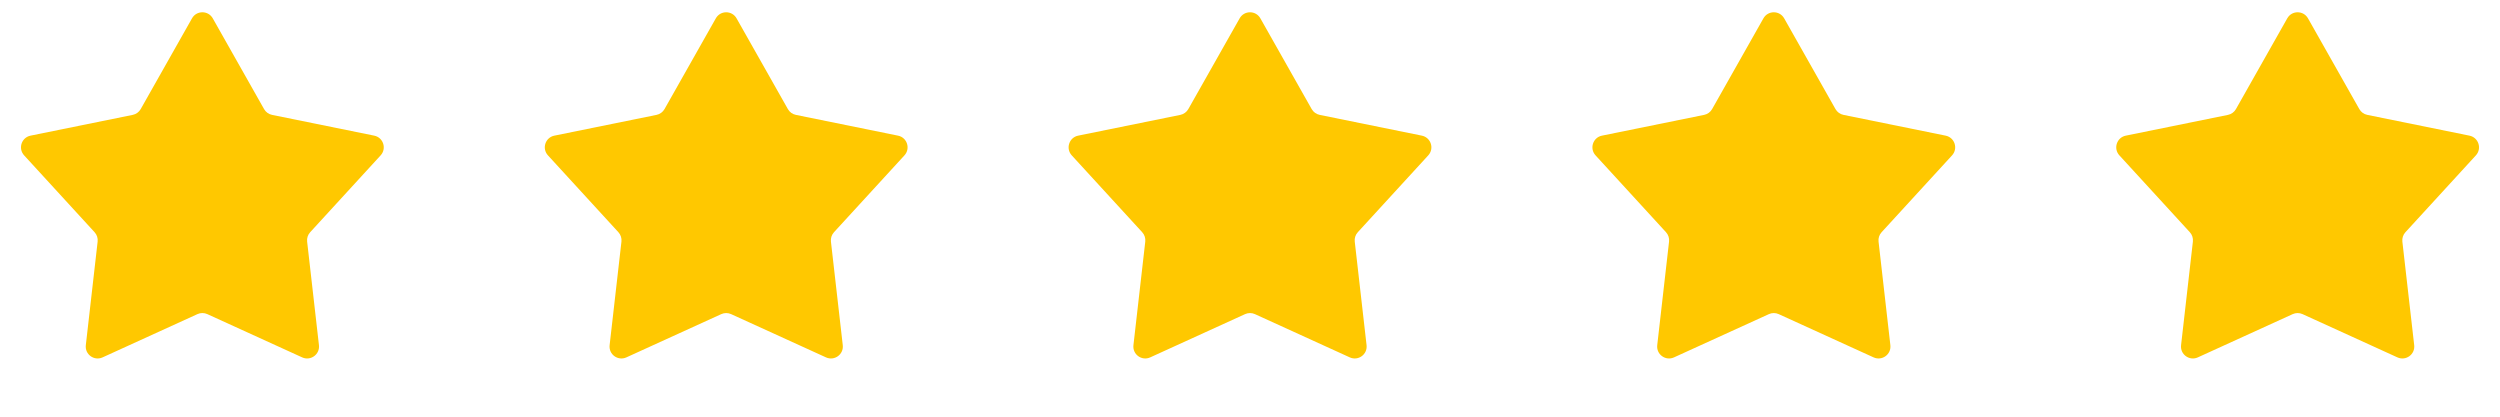
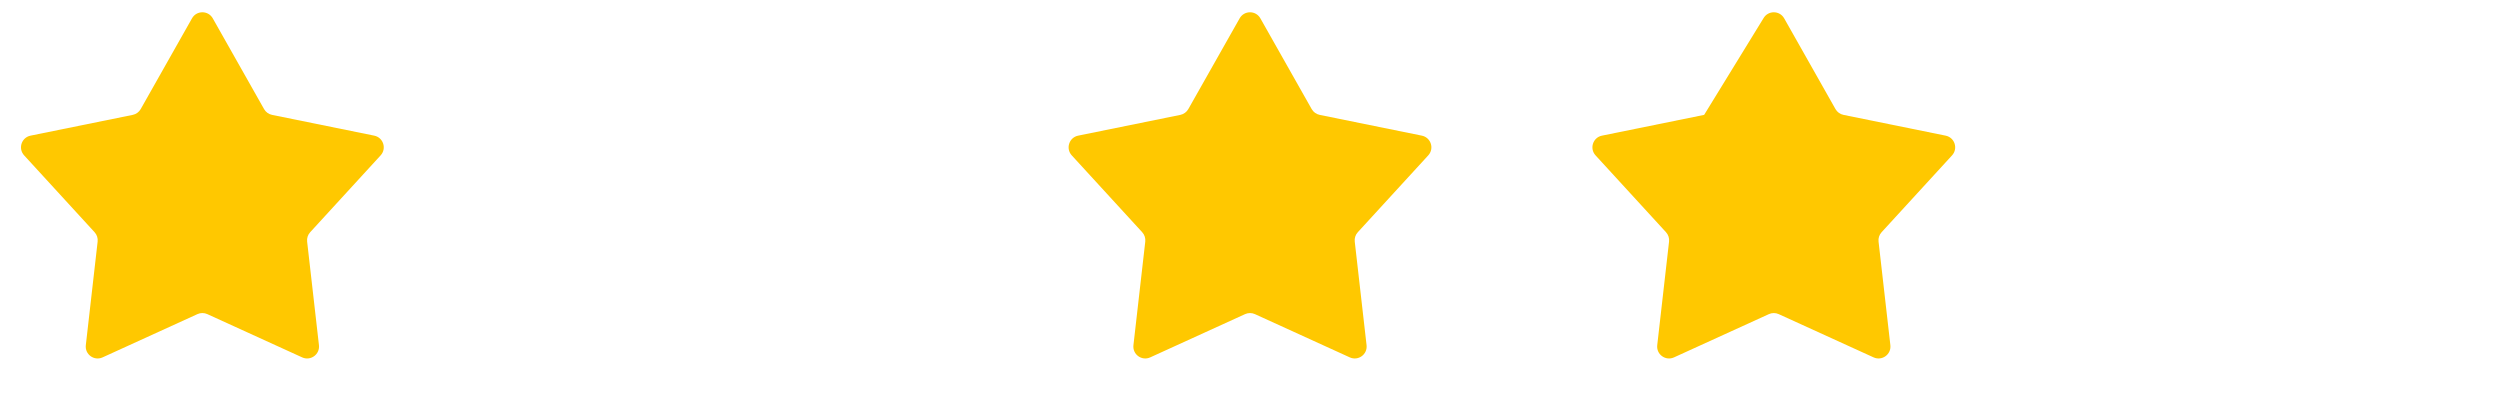
<svg xmlns="http://www.w3.org/2000/svg" width="150" height="25" viewBox="0 0 150 25" fill="none">
  <path d="M11.521 1.099C11.795 0.616 12.491 0.616 12.765 1.099L15.844 6.545C15.946 6.725 16.121 6.852 16.323 6.893L22.454 8.139C22.998 8.25 23.213 8.912 22.838 9.322L18.611 13.933C18.471 14.085 18.404 14.291 18.428 14.496L19.137 20.712C19.2 21.264 18.637 21.673 18.131 21.443L12.439 18.847C12.251 18.761 12.035 18.761 11.847 18.847L6.155 21.443C5.649 21.673 5.086 21.264 5.149 20.712L5.858 14.496C5.882 14.291 5.815 14.085 5.675 13.933L1.448 9.322C1.072 8.912 1.288 8.25 1.832 8.139L7.962 6.893C8.165 6.852 8.34 6.725 8.442 6.545L11.521 1.099Z" fill="#FFC800" />
-   <path d="M42.95 1.1C43.223 0.616 43.92 0.616 44.193 1.1L47.273 6.545C47.374 6.725 47.549 6.852 47.752 6.893L53.882 8.139C54.427 8.25 54.642 8.912 54.267 9.322L50.039 13.933C49.9 14.085 49.833 14.291 49.856 14.497L50.566 20.712C50.629 21.264 50.065 21.673 49.56 21.443L43.868 18.848C43.68 18.762 43.464 18.762 43.275 18.848L37.583 21.443C37.078 21.673 36.514 21.264 36.577 20.712L37.287 14.497C37.31 14.291 37.243 14.085 37.104 13.933L32.877 9.322C32.501 8.912 32.716 8.25 33.261 8.139L39.391 6.893C39.594 6.852 39.769 6.725 39.871 6.545L42.95 1.1Z" fill="#FFC800" />
  <path d="M74.379 1.1C74.652 0.616 75.349 0.616 75.622 1.1L78.701 6.545C78.803 6.725 78.978 6.852 79.181 6.893L85.311 8.139C85.855 8.25 86.071 8.912 85.695 9.322L81.468 13.933C81.328 14.085 81.261 14.291 81.285 14.497L81.994 20.712C82.057 21.264 81.494 21.673 80.988 21.443L75.297 18.848C75.108 18.762 74.892 18.762 74.704 18.848L69.012 21.443C68.507 21.673 67.943 21.264 68.006 20.712L68.716 14.497C68.739 14.291 68.672 14.085 68.532 13.933L64.305 9.322C63.93 8.912 64.145 8.25 64.689 8.139L70.82 6.893C71.022 6.852 71.197 6.725 71.299 6.545L74.379 1.1Z" fill="#FFC800" />
-   <path d="M105.806 1.1C106.08 0.616 106.776 0.616 107.05 1.1L110.129 6.545C110.231 6.725 110.406 6.852 110.609 6.893L116.739 8.139C117.283 8.25 117.498 8.912 117.123 9.322L112.896 13.933C112.756 14.085 112.689 14.291 112.713 14.497L113.422 20.712C113.485 21.264 112.922 21.673 112.416 21.443L106.724 18.848C106.536 18.762 106.32 18.762 106.132 18.848L100.44 21.443C99.934 21.673 99.371 21.264 99.434 20.712L100.143 14.497C100.167 14.291 100.1 14.085 99.96 13.933L95.733 9.322C95.358 8.912 95.573 8.25 96.117 8.139L102.248 6.893C102.45 6.852 102.625 6.725 102.727 6.545L105.806 1.1Z" fill="#FFC800" />
-   <path d="M137.236 1.1C137.509 0.616 138.206 0.616 138.479 1.1L141.559 6.545C141.661 6.725 141.835 6.852 142.038 6.893L148.168 8.139C148.713 8.25 148.928 8.912 148.553 9.322L144.326 13.933C144.186 14.085 144.119 14.291 144.142 14.497L144.852 20.712C144.915 21.264 144.351 21.673 143.846 21.443L138.154 18.848C137.966 18.762 137.75 18.762 137.561 18.848L131.87 21.443C131.364 21.673 130.801 21.264 130.864 20.712L131.573 14.497C131.596 14.291 131.53 14.085 131.39 13.933L127.163 9.322C126.787 8.912 127.003 8.25 127.547 8.139L133.677 6.893C133.88 6.852 134.055 6.725 134.157 6.545L137.236 1.1Z" fill="#FFC800" />
+   <path d="M105.806 1.1C106.08 0.616 106.776 0.616 107.05 1.1L110.129 6.545C110.231 6.725 110.406 6.852 110.609 6.893L116.739 8.139C117.283 8.25 117.498 8.912 117.123 9.322L112.896 13.933C112.756 14.085 112.689 14.291 112.713 14.497L113.422 20.712C113.485 21.264 112.922 21.673 112.416 21.443L106.724 18.848C106.536 18.762 106.32 18.762 106.132 18.848L100.44 21.443C99.934 21.673 99.371 21.264 99.434 20.712L100.143 14.497C100.167 14.291 100.1 14.085 99.96 13.933L95.733 9.322C95.358 8.912 95.573 8.25 96.117 8.139L102.248 6.893L105.806 1.1Z" fill="#FFC800" />
</svg>